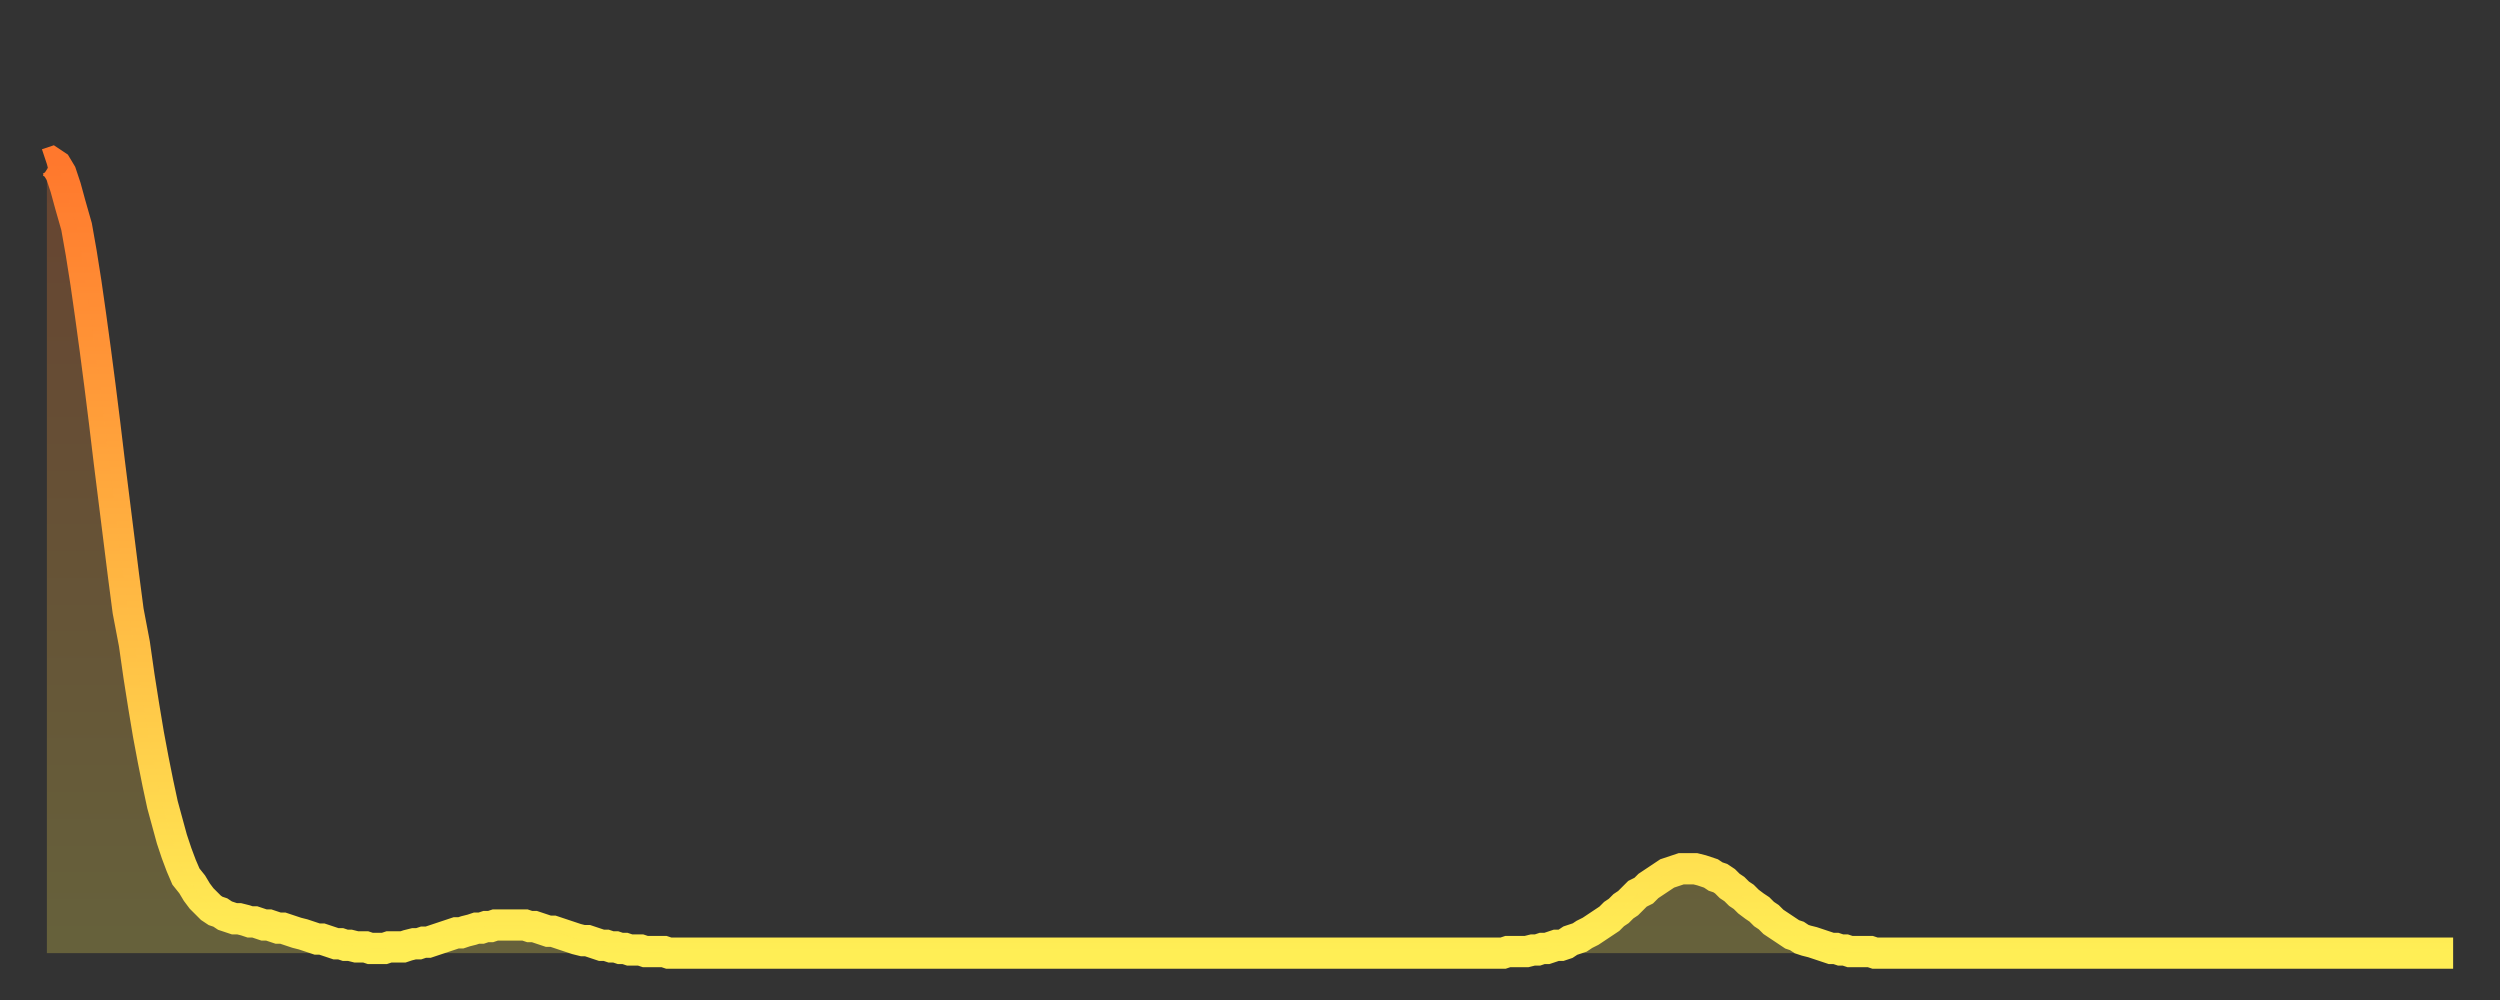
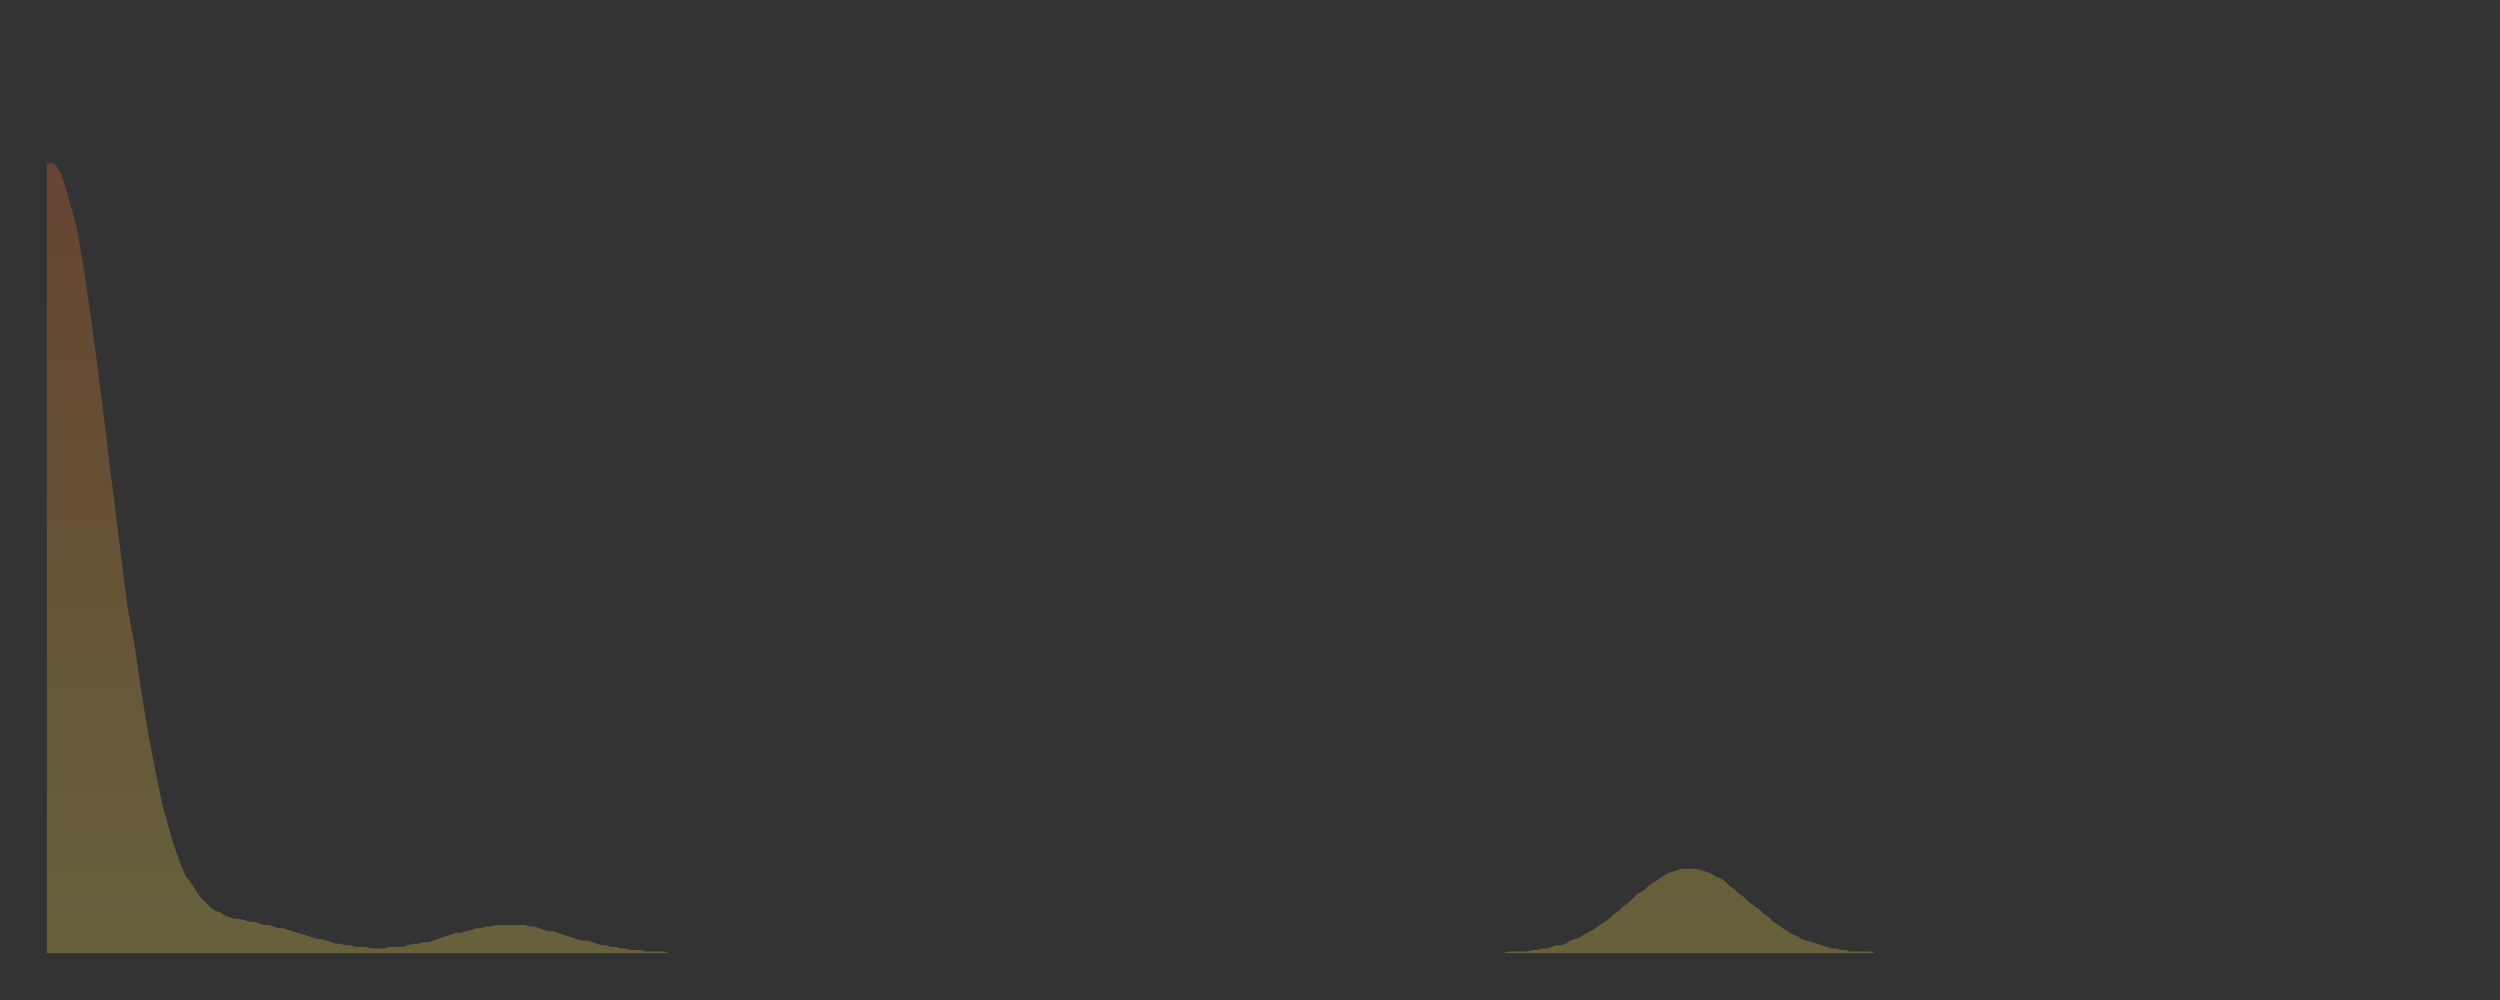
<svg xmlns="http://www.w3.org/2000/svg" baseProfile="full" height="64" version="1.1" width="160">
  <rect width="100%" height="100%" fill="#333333" stroke="none" />
  <defs>
    <linearGradient id="id2623966" x1="0" x2="0" y1="0" y2="1">
      <stop offset="0%" stop-color="#ff782d" />
      <stop offset="50%" stop-color="#ffb341" />
      <stop offset="100%" stop-color="#ffee55" />
    </linearGradient>
  </defs>
  <g transform="translate(3,3)">
    <g>
-       <path d="M 0.0 7.5 0.3 7.4 0.6 7.6 0.9 8.1 1.2 9.0 1.5 10.1 1.9 11.5 2.2 13.2 2.5 15.1 2.8 17.2 3.1 19.4 3.4 21.7 3.7 24.1 4.0 26.6 4.3 29.0 4.6 31.4 4.9 33.8 5.2 36.1 5.6 38.2 5.9 40.3 6.2 42.2 6.5 44.0 6.8 45.6 7.1 47.1 7.4 48.5 7.7 49.6 8.0 50.7 8.3 51.6 8.6 52.4 8.9 53.1 9.3 53.6 9.6 54.1 9.9 54.5 10.2 54.8 10.5 55.1 10.8 55.3 11.1 55.4 11.4 55.6 11.7 55.7 12.0 55.8 12.3 55.8 12.7 55.9 13.0 56.0 13.3 56.0 13.6 56.1 13.9 56.2 14.2 56.2 14.5 56.3 14.8 56.4 15.1 56.4 15.4 56.5 15.7 56.6 16.0 56.7 16.4 56.8 16.7 56.9 17.0 57.0 17.3 57.1 17.6 57.1 17.9 57.2 18.2 57.3 18.5 57.4 18.8 57.4 19.1 57.5 19.4 57.5 19.8 57.6 20.1 57.6 20.4 57.6 20.7 57.7 21.0 57.7 21.3 57.7 21.6 57.7 21.9 57.6 22.2 57.6 22.5 57.6 22.8 57.6 23.1 57.5 23.5 57.4 23.8 57.4 24.1 57.3 24.4 57.3 24.7 57.2 25.0 57.1 25.3 57.0 25.6 56.9 25.9 56.8 26.2 56.7 26.5 56.7 26.8 56.6 27.2 56.5 27.5 56.4 27.8 56.4 28.1 56.3 28.4 56.3 28.7 56.2 29.0 56.2 29.3 56.2 29.6 56.2 29.9 56.2 30.2 56.2 30.6 56.2 30.9 56.3 31.2 56.3 31.5 56.4 31.8 56.5 32.1 56.6 32.4 56.6 32.7 56.7 33.0 56.8 33.3 56.9 33.6 57.0 33.9 57.1 34.3 57.2 34.6 57.2 34.9 57.3 35.2 57.4 35.5 57.5 35.8 57.5 36.1 57.6 36.4 57.6 36.7 57.7 37.0 57.7 37.3 57.8 37.7 57.8 38.0 57.8 38.3 57.9 38.6 57.9 38.9 57.9 39.2 57.9 39.5 57.9 39.8 58.0 40.1 58.0 40.4 58.0 40.7 58.0 41.0 58.0 41.4 58.0 41.7 58.0 42.0 58.0 42.3 58.0 42.6 58.0 42.9 58.0 43.2 58.0 43.5 58.0 43.8 58.0 44.1 58.0 44.4 58.0 44.7 58.0 45.1 58.0 45.4 58.0 45.7 58.0 46.0 58.0 46.3 58.0 46.6 58.0 46.9 58.0 47.2 58.0 47.5 58.0 47.8 58.0 48.1 58.0 48.5 58.0 48.8 58.0 49.1 58.0 49.4 58.0 49.7 58.0 50.0 58.0 50.3 58.0 50.6 58.0 50.9 58.0 51.2 58.0 51.5 58.0 51.8 58.0 52.2 58.0 52.5 58.0 52.8 58.0 53.1 58.0 53.4 58.0 53.7 58.0 54.0 58.0 54.3 58.0 54.6 58.0 54.9 58.0 55.2 58.0 55.6 58.0 55.9 58.0 56.2 58.0 56.5 58.0 56.8 58.0 57.1 58.0 57.4 58.0 57.7 58.0 58.0 58.0 58.3 58.0 58.6 58.0 58.9 58.0 59.3 58.0 59.6 58.0 59.9 58.0 60.2 58.0 60.5 58.0 60.8 58.0 61.1 58.0 61.4 58.0 61.7 58.0 62.0 58.0 62.3 58.0 62.6 58.0 63.0 58.0 63.3 58.0 63.6 58.0 63.9 58.0 64.2 58.0 64.5 58.0 64.8 58.0 65.1 58.0 65.4 58.0 65.7 58.0 66.0 58.0 66.4 58.0 66.7 58.0 67.0 58.0 67.3 58.0 67.6 58.0 67.9 58.0 68.2 58.0 68.5 58.0 68.8 58.0 69.1 58.0 69.4 58.0 69.7 58.0 70.1 58.0 70.4 58.0 70.7 58.0 71.0 58.0 71.3 58.0 71.6 58.0 71.9 58.0 72.2 58.0 72.5 58.0 72.8 58.0 73.1 58.0 73.5 58.0 73.8 58.0 74.1 58.0 74.4 58.0 74.7 58.0 75.0 58.0 75.3 58.0 75.6 58.0 75.9 58.0 76.2 58.0 76.5 58.0 76.8 58.0 77.2 58.0 77.5 58.0 77.8 58.0 78.1 58.0 78.4 58.0 78.7 58.0 79.0 58.0 79.3 58.0 79.6 58.0 79.9 58.0 80.2 58.0 80.5 58.0 80.9 58.0 81.2 58.0 81.5 58.0 81.8 58.0 82.1 58.0 82.4 58.0 82.7 58.0 83.0 58.0 83.3 58.0 83.6 58.0 83.9 58.0 84.3 58.0 84.6 58.0 84.9 58.0 85.2 58.0 85.5 58.0 85.8 58.0 86.1 58.0 86.4 58.0 86.7 58.0 87.0 58.0 87.3 58.0 87.6 58.0 88.0 58.0 88.3 58.0 88.6 58.0 88.9 58.0 89.2 58.0 89.5 58.0 89.8 58.0 90.1 58.0 90.4 58.0 90.7 58.0 91.0 58.0 91.4 58.0 91.7 58.0 92.0 58.0 92.3 58.0 92.6 58.0 92.9 58.0 93.2 58.0 93.5 57.9 93.8 57.9 94.1 57.9 94.4 57.9 94.7 57.9 95.1 57.8 95.4 57.8 95.7 57.7 96.0 57.7 96.3 57.6 96.6 57.5 96.9 57.5 97.2 57.4 97.5 57.2 97.8 57.1 98.1 57.0 98.4 56.8 98.8 56.6 99.1 56.4 99.4 56.2 99.7 56.0 100.0 55.8 100.3 55.5 100.6 55.3 100.9 55.0 101.2 54.8 101.5 54.5 101.8 54.2 102.2 54.0 102.5 53.7 102.8 53.5 103.1 53.3 103.4 53.1 103.7 52.9 104.0 52.8 104.3 52.7 104.6 52.6 104.9 52.6 105.2 52.6 105.5 52.6 105.9 52.7 106.2 52.8 106.5 52.9 106.8 53.1 107.1 53.2 107.4 53.4 107.7 53.7 108.0 53.9 108.3 54.2 108.6 54.4 108.9 54.7 109.3 55.0 109.6 55.2 109.9 55.5 110.2 55.7 110.5 56.0 110.8 56.2 111.1 56.4 111.4 56.6 111.7 56.8 112.0 56.9 112.3 57.1 112.6 57.2 113.0 57.3 113.3 57.4 113.6 57.5 113.9 57.6 114.2 57.7 114.5 57.7 114.8 57.8 115.1 57.8 115.4 57.9 115.7 57.9 116.0 57.9 116.3 57.9 116.7 57.9 117.0 58.0 117.3 58.0 117.6 58.0 117.9 58.0 118.2 58.0 118.5 58.0 118.8 58.0 119.1 58.0 119.4 58.0 119.7 58.0 120.1 58.0 120.4 58.0 120.7 58.0 121.0 58.0 121.3 58.0 121.6 58.0 121.9 58.0 122.2 58.0 122.5 58.0 122.8 58.0 123.1 58.0 123.4 58.0 123.8 58.0 124.1 58.0 124.4 58.0 124.7 58.0 125.0 58.0 125.3 58.0 125.6 58.0 125.9 58.0 126.2 58.0 126.5 58.0 126.8 58.0 127.2 58.0 127.5 58.0 127.8 58.0 128.1 58.0 128.4 58.0 128.7 58.0 129.0 58.0 129.3 58.0 129.6 58.0 129.9 58.0 130.2 58.0 130.5 58.0 130.9 58.0 131.2 58.0 131.5 58.0 131.8 58.0 132.1 58.0 132.4 58.0 132.7 58.0 133.0 58.0 133.3 58.0 133.6 58.0 133.9 58.0 134.2 58.0 134.6 58.0 134.9 58.0 135.2 58.0 135.5 58.0 135.8 58.0 136.1 58.0 136.4 58.0 136.7 58.0 137.0 58.0 137.3 58.0 137.6 58.0 138.0 58.0 138.3 58.0 138.6 58.0 138.9 58.0 139.2 58.0 139.5 58.0 139.8 58.0 140.1 58.0 140.4 58.0 140.7 58.0 141.0 58.0 141.3 58.0 141.7 58.0 142.0 58.0 142.3 58.0 142.6 58.0 142.9 58.0 143.2 58.0 143.5 58.0 143.8 58.0 144.1 58.0 144.4 58.0 144.7 58.0 145.1 58.0 145.4 58.0 145.7 58.0 146.0 58.0 146.3 58.0 146.6 58.0 146.9 58.0 147.2 58.0 147.5 58.0 147.8 58.0 148.1 58.0 148.4 58.0 148.8 58.0 149.1 58.0 149.4 58.0 149.7 58.0 150.0 58.0 150.3 58.0 150.6 58.0 150.9 58.0 151.2 58.0 151.5 58.0 151.8 58.0 152.1 58.0 152.5 58.0 152.8 58.0 153.1 58.0 153.4 58.0 153.7 58.0 154.0 58.0" fill="none" id="graph-curve" opacity="1" stroke="url(#id2623966)" stroke-width="2" />
      <path d="M 0 58 L 0.0 7.5 0.3 7.4 0.6 7.6 0.9 8.1 1.2 9.0 1.5 10.1 1.9 11.5 2.2 13.2 2.5 15.1 2.8 17.2 3.1 19.4 3.4 21.7 3.7 24.1 4.0 26.6 4.3 29.0 4.6 31.4 4.9 33.8 5.2 36.1 5.6 38.2 5.9 40.3 6.2 42.2 6.5 44.0 6.8 45.6 7.1 47.1 7.4 48.5 7.7 49.6 8.0 50.7 8.3 51.6 8.6 52.4 8.9 53.1 9.3 53.6 9.6 54.1 9.9 54.5 10.2 54.8 10.5 55.1 10.8 55.3 11.1 55.4 11.4 55.6 11.7 55.7 12.0 55.8 12.3 55.8 12.7 55.9 13.0 56.0 13.3 56.0 13.6 56.1 13.9 56.2 14.2 56.2 14.5 56.3 14.8 56.4 15.1 56.4 15.4 56.5 15.7 56.6 16.0 56.7 16.4 56.8 16.7 56.9 17.0 57.0 17.3 57.1 17.6 57.1 17.9 57.2 18.2 57.3 18.5 57.4 18.8 57.4 19.1 57.5 19.4 57.5 19.8 57.6 20.1 57.6 20.4 57.6 20.7 57.7 21.0 57.7 21.3 57.7 21.6 57.7 21.9 57.6 22.2 57.6 22.5 57.6 22.8 57.6 23.1 57.5 23.5 57.4 23.8 57.4 24.1 57.3 24.4 57.3 24.7 57.2 25.0 57.1 25.3 57.0 25.6 56.9 25.9 56.8 26.2 56.7 26.5 56.7 26.8 56.6 27.2 56.5 27.5 56.4 27.8 56.4 28.1 56.3 28.4 56.3 28.7 56.2 29.0 56.2 29.3 56.2 29.6 56.2 29.9 56.2 30.2 56.2 30.6 56.2 30.9 56.3 31.2 56.3 31.5 56.4 31.8 56.5 32.1 56.6 32.4 56.6 32.7 56.7 33.0 56.8 33.3 56.9 33.6 57.0 33.9 57.1 34.3 57.2 34.6 57.2 34.9 57.3 35.2 57.4 35.5 57.5 35.8 57.5 36.1 57.6 36.4 57.6 36.7 57.7 37.0 57.7 37.3 57.8 37.7 57.8 38.0 57.8 38.3 57.9 38.6 57.9 38.9 57.9 39.2 57.9 39.5 57.9 39.8 58.0 40.1 58.0 40.4 58.0 40.7 58.0 41.0 58.0 41.4 58.0 41.7 58.0 42.0 58.0 42.3 58.0 42.6 58.0 42.9 58.0 43.2 58.0 43.5 58.0 43.8 58.0 44.1 58.0 44.4 58.0 44.7 58.0 45.1 58.0 45.4 58.0 45.7 58.0 46.0 58.0 46.3 58.0 46.6 58.0 46.9 58.0 47.2 58.0 47.5 58.0 47.8 58.0 48.1 58.0 48.5 58.0 48.8 58.0 49.1 58.0 49.4 58.0 49.7 58.0 50.0 58.0 50.3 58.0 50.6 58.0 50.9 58.0 51.2 58.0 51.5 58.0 51.8 58.0 52.2 58.0 52.5 58.0 52.8 58.0 53.1 58.0 53.4 58.0 53.7 58.0 54.0 58.0 54.3 58.0 54.6 58.0 54.9 58.0 55.2 58.0 55.6 58.0 55.9 58.0 56.2 58.0 56.5 58.0 56.8 58.0 57.1 58.0 57.4 58.0 57.7 58.0 58.0 58.0 58.3 58.0 58.6 58.0 58.9 58.0 59.3 58.0 59.6 58.0 59.9 58.0 60.2 58.0 60.5 58.0 60.8 58.0 61.1 58.0 61.4 58.0 61.7 58.0 62.0 58.0 62.3 58.0 62.6 58.0 63.0 58.0 63.3 58.0 63.6 58.0 63.9 58.0 64.2 58.0 64.5 58.0 64.8 58.0 65.1 58.0 65.4 58.0 65.7 58.0 66.0 58.0 66.4 58.0 66.7 58.0 67.0 58.0 67.3 58.0 67.6 58.0 67.9 58.0 68.2 58.0 68.5 58.0 68.8 58.0 69.1 58.0 69.4 58.0 69.7 58.0 70.1 58.0 70.4 58.0 70.7 58.0 71.0 58.0 71.3 58.0 71.6 58.0 71.9 58.0 72.2 58.0 72.5 58.0 72.8 58.0 73.1 58.0 73.5 58.0 73.8 58.0 74.1 58.0 74.4 58.0 74.7 58.0 75.0 58.0 75.3 58.0 75.6 58.0 75.9 58.0 76.2 58.0 76.5 58.0 76.8 58.0 77.2 58.0 77.5 58.0 77.8 58.0 78.1 58.0 78.4 58.0 78.7 58.0 79.0 58.0 79.3 58.0 79.6 58.0 79.9 58.0 80.2 58.0 80.5 58.0 80.9 58.0 81.2 58.0 81.5 58.0 81.8 58.0 82.1 58.0 82.4 58.0 82.7 58.0 83.0 58.0 83.3 58.0 83.6 58.0 83.9 58.0 84.3 58.0 84.6 58.0 84.9 58.0 85.2 58.0 85.5 58.0 85.8 58.0 86.1 58.0 86.4 58.0 86.7 58.0 87.0 58.0 87.3 58.0 87.6 58.0 88.0 58.0 88.3 58.0 88.6 58.0 88.9 58.0 89.2 58.0 89.5 58.0 89.8 58.0 90.1 58.0 90.4 58.0 90.7 58.0 91.0 58.0 91.4 58.0 91.7 58.0 92.0 58.0 92.3 58.0 92.6 58.0 92.9 58.0 93.2 58.0 93.5 57.9 93.8 57.9 94.1 57.9 94.4 57.9 94.7 57.9 95.1 57.8 95.4 57.8 95.7 57.7 96.0 57.7 96.3 57.6 96.6 57.5 96.9 57.5 97.2 57.4 97.5 57.2 97.8 57.1 98.1 57.0 98.4 56.8 98.8 56.6 99.1 56.4 99.4 56.2 99.7 56.0 100.0 55.8 100.3 55.5 100.6 55.3 100.9 55.0 101.2 54.8 101.5 54.5 101.8 54.2 102.2 54.0 102.5 53.7 102.8 53.5 103.1 53.3 103.4 53.1 103.7 52.9 104.0 52.8 104.3 52.7 104.6 52.6 104.9 52.6 105.2 52.6 105.5 52.6 105.9 52.7 106.2 52.8 106.5 52.9 106.8 53.1 107.1 53.2 107.4 53.4 107.7 53.7 108.0 53.9 108.3 54.2 108.6 54.4 108.9 54.7 109.3 55.0 109.6 55.2 109.9 55.5 110.2 55.7 110.5 56.0 110.8 56.2 111.1 56.4 111.4 56.6 111.7 56.8 112.0 56.9 112.3 57.1 112.6 57.2 113.0 57.3 113.3 57.4 113.6 57.5 113.9 57.6 114.2 57.7 114.5 57.7 114.8 57.8 115.1 57.8 115.4 57.9 115.7 57.9 116.0 57.9 116.3 57.9 116.7 57.9 117.0 58.0 117.3 58.0 117.6 58.0 117.9 58.0 118.2 58.0 118.5 58.0 118.8 58.0 119.1 58.0 119.4 58.0 119.7 58.0 120.1 58.0 120.4 58.0 120.7 58.0 121.0 58.0 121.3 58.0 121.6 58.0 121.9 58.0 122.2 58.0 122.5 58.0 122.8 58.0 123.1 58.0 123.4 58.0 123.8 58.0 124.1 58.0 124.4 58.0 124.7 58.0 125.0 58.0 125.3 58.0 125.6 58.0 125.9 58.0 126.2 58.0 126.5 58.0 126.8 58.0 127.2 58.0 127.5 58.0 127.8 58.0 128.1 58.0 128.4 58.0 128.7 58.0 129.0 58.0 129.3 58.0 129.6 58.0 129.9 58.0 130.2 58.0 130.5 58.0 130.9 58.0 131.2 58.0 131.5 58.0 131.8 58.0 132.1 58.0 132.4 58.0 132.7 58.0 133.0 58.0 133.3 58.0 133.6 58.0 133.9 58.0 134.2 58.0 134.6 58.0 134.9 58.0 135.2 58.0 135.5 58.0 135.8 58.0 136.1 58.0 136.4 58.0 136.7 58.0 137.0 58.0 137.3 58.0 137.6 58.0 138.0 58.0 138.3 58.0 138.6 58.0 138.9 58.0 139.2 58.0 139.5 58.0 139.8 58.0 140.1 58.0 140.4 58.0 140.7 58.0 141.0 58.0 141.3 58.0 141.7 58.0 142.0 58.0 142.3 58.0 142.6 58.0 142.9 58.0 143.2 58.0 143.5 58.0 143.8 58.0 144.1 58.0 144.4 58.0 144.7 58.0 145.1 58.0 145.4 58.0 145.7 58.0 146.0 58.0 146.3 58.0 146.6 58.0 146.9 58.0 147.2 58.0 147.5 58.0 147.8 58.0 148.1 58.0 148.4 58.0 148.8 58.0 149.1 58.0 149.4 58.0 149.7 58.0 150.0 58.0 150.3 58.0 150.6 58.0 150.9 58.0 151.2 58.0 151.5 58.0 151.8 58.0 152.1 58.0 152.5 58.0 152.8 58.0 153.1 58.0 153.4 58.0 153.7 58.0 154.0 58.0 154 58" fill="url(#id2623966)" fill-opacity=".25" id="graph-shadow" />
    </g>
  </g>
</svg>